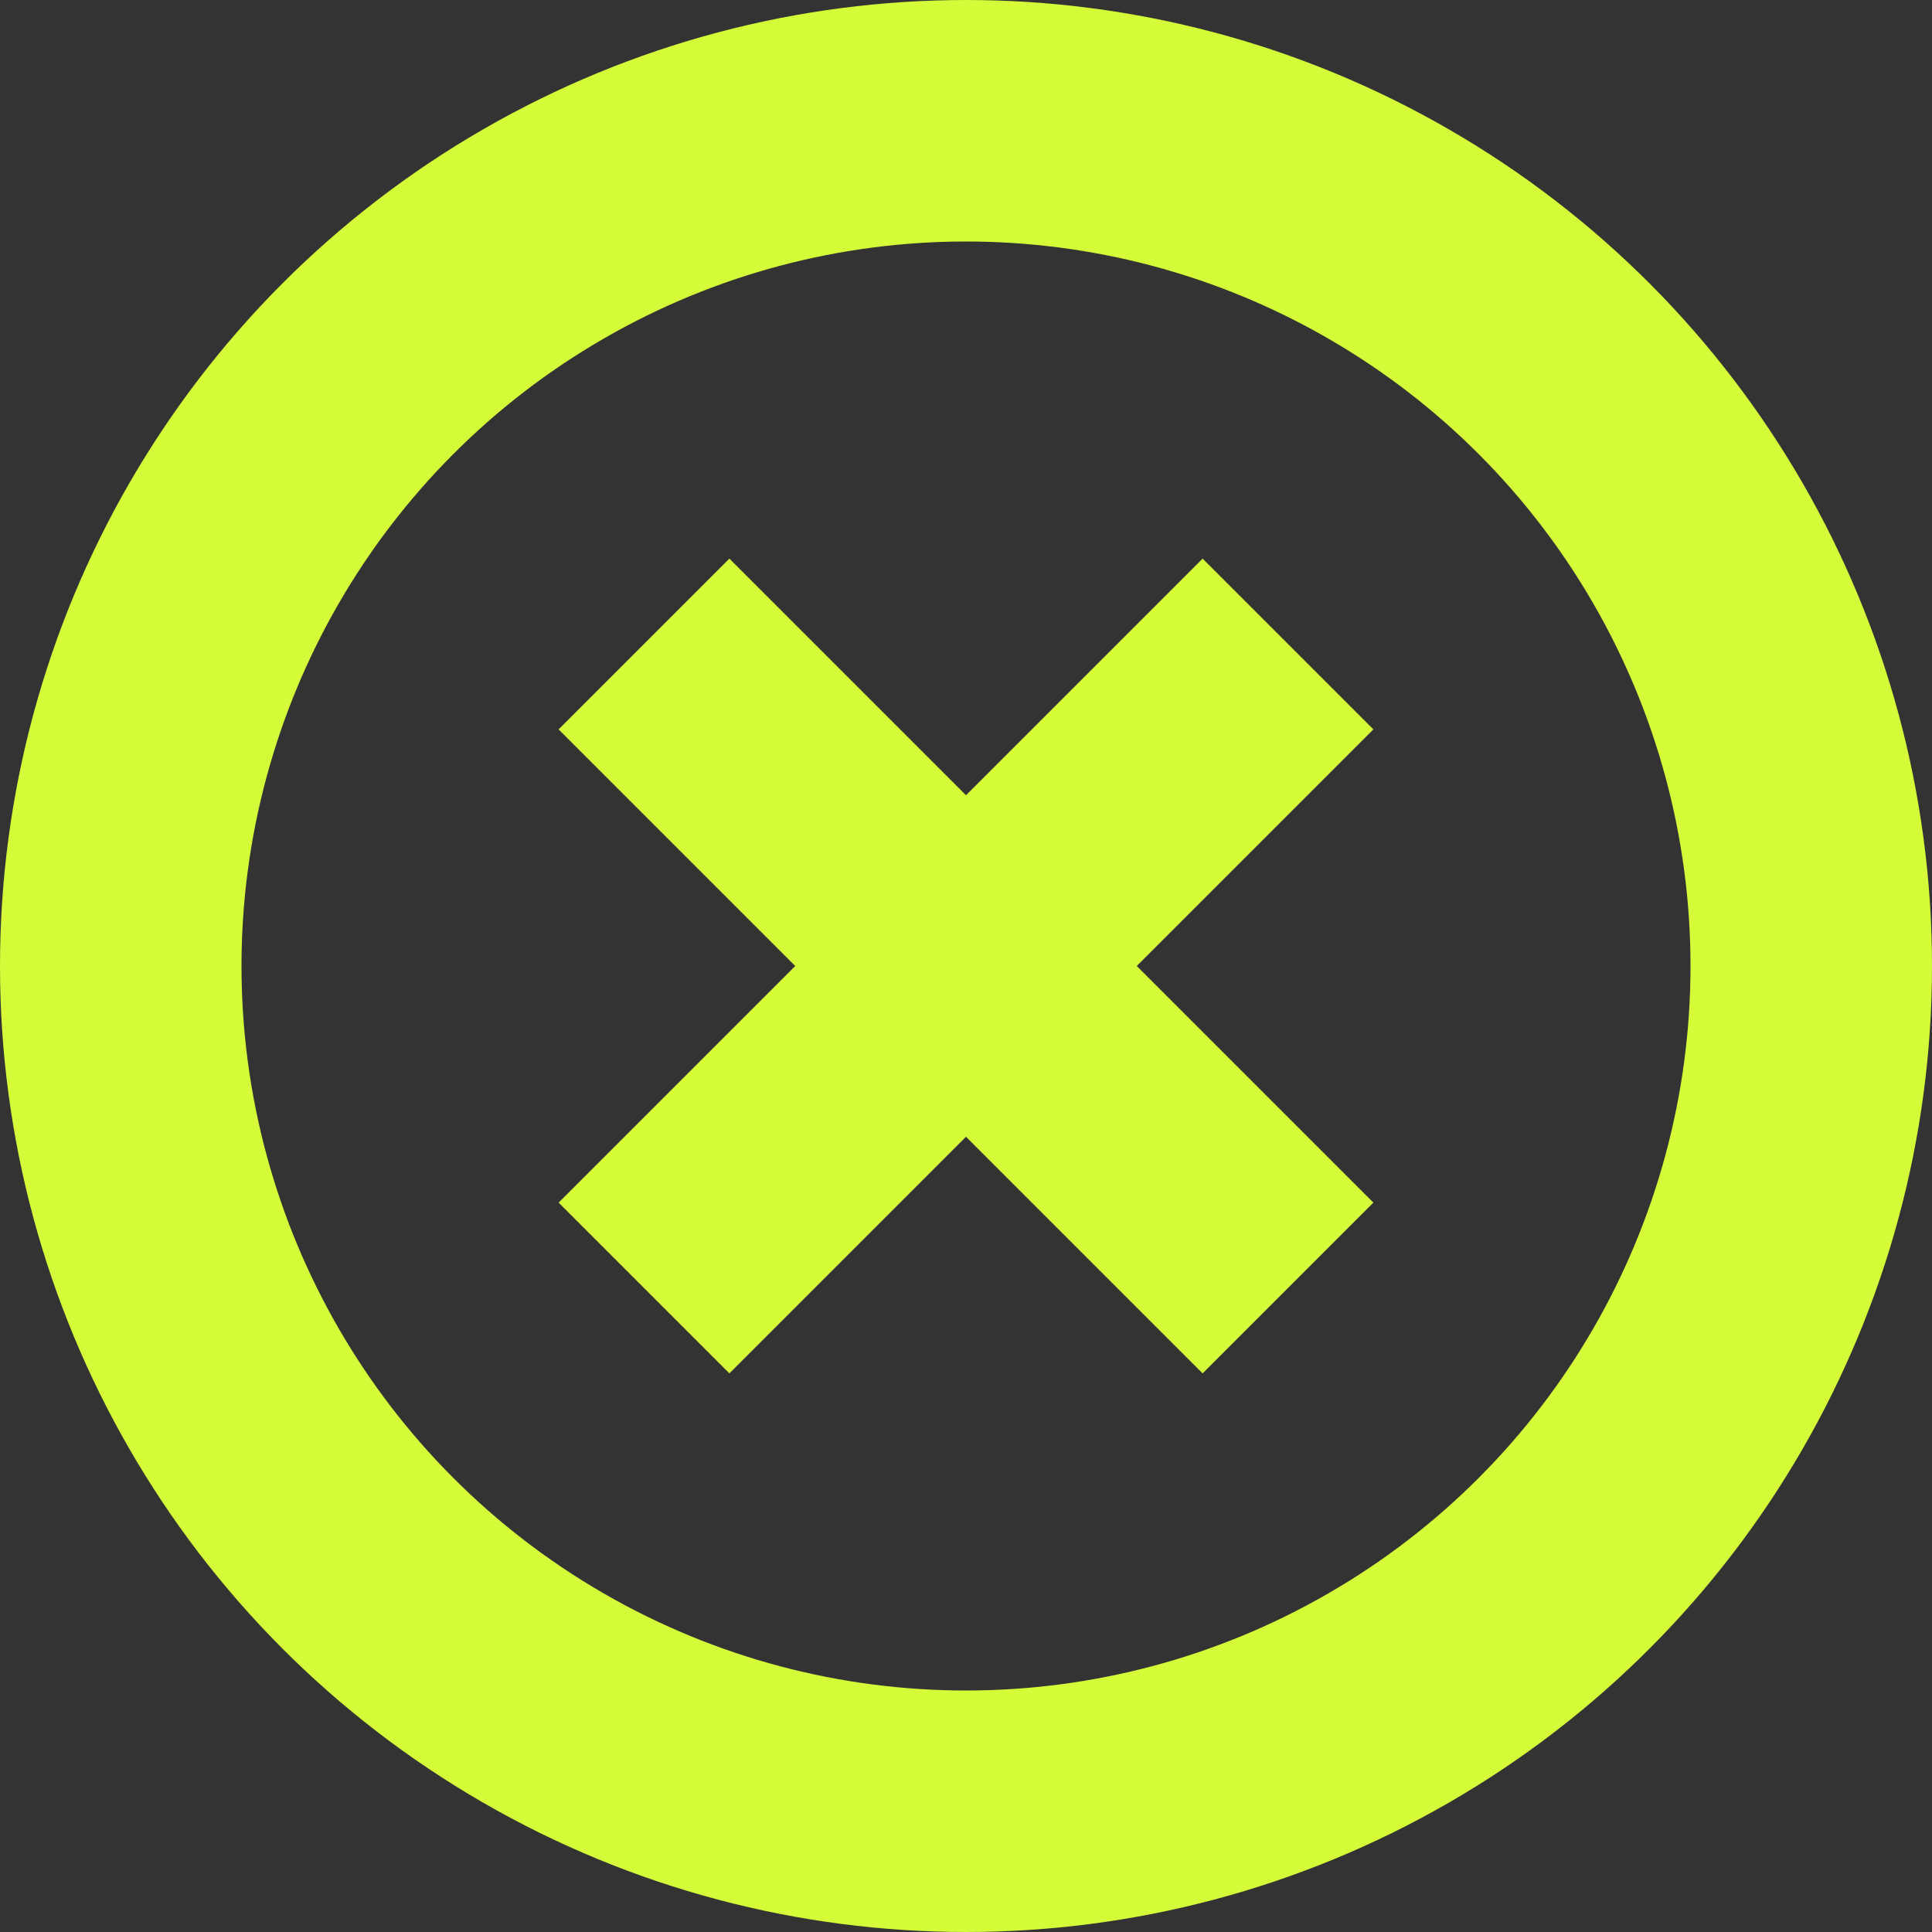
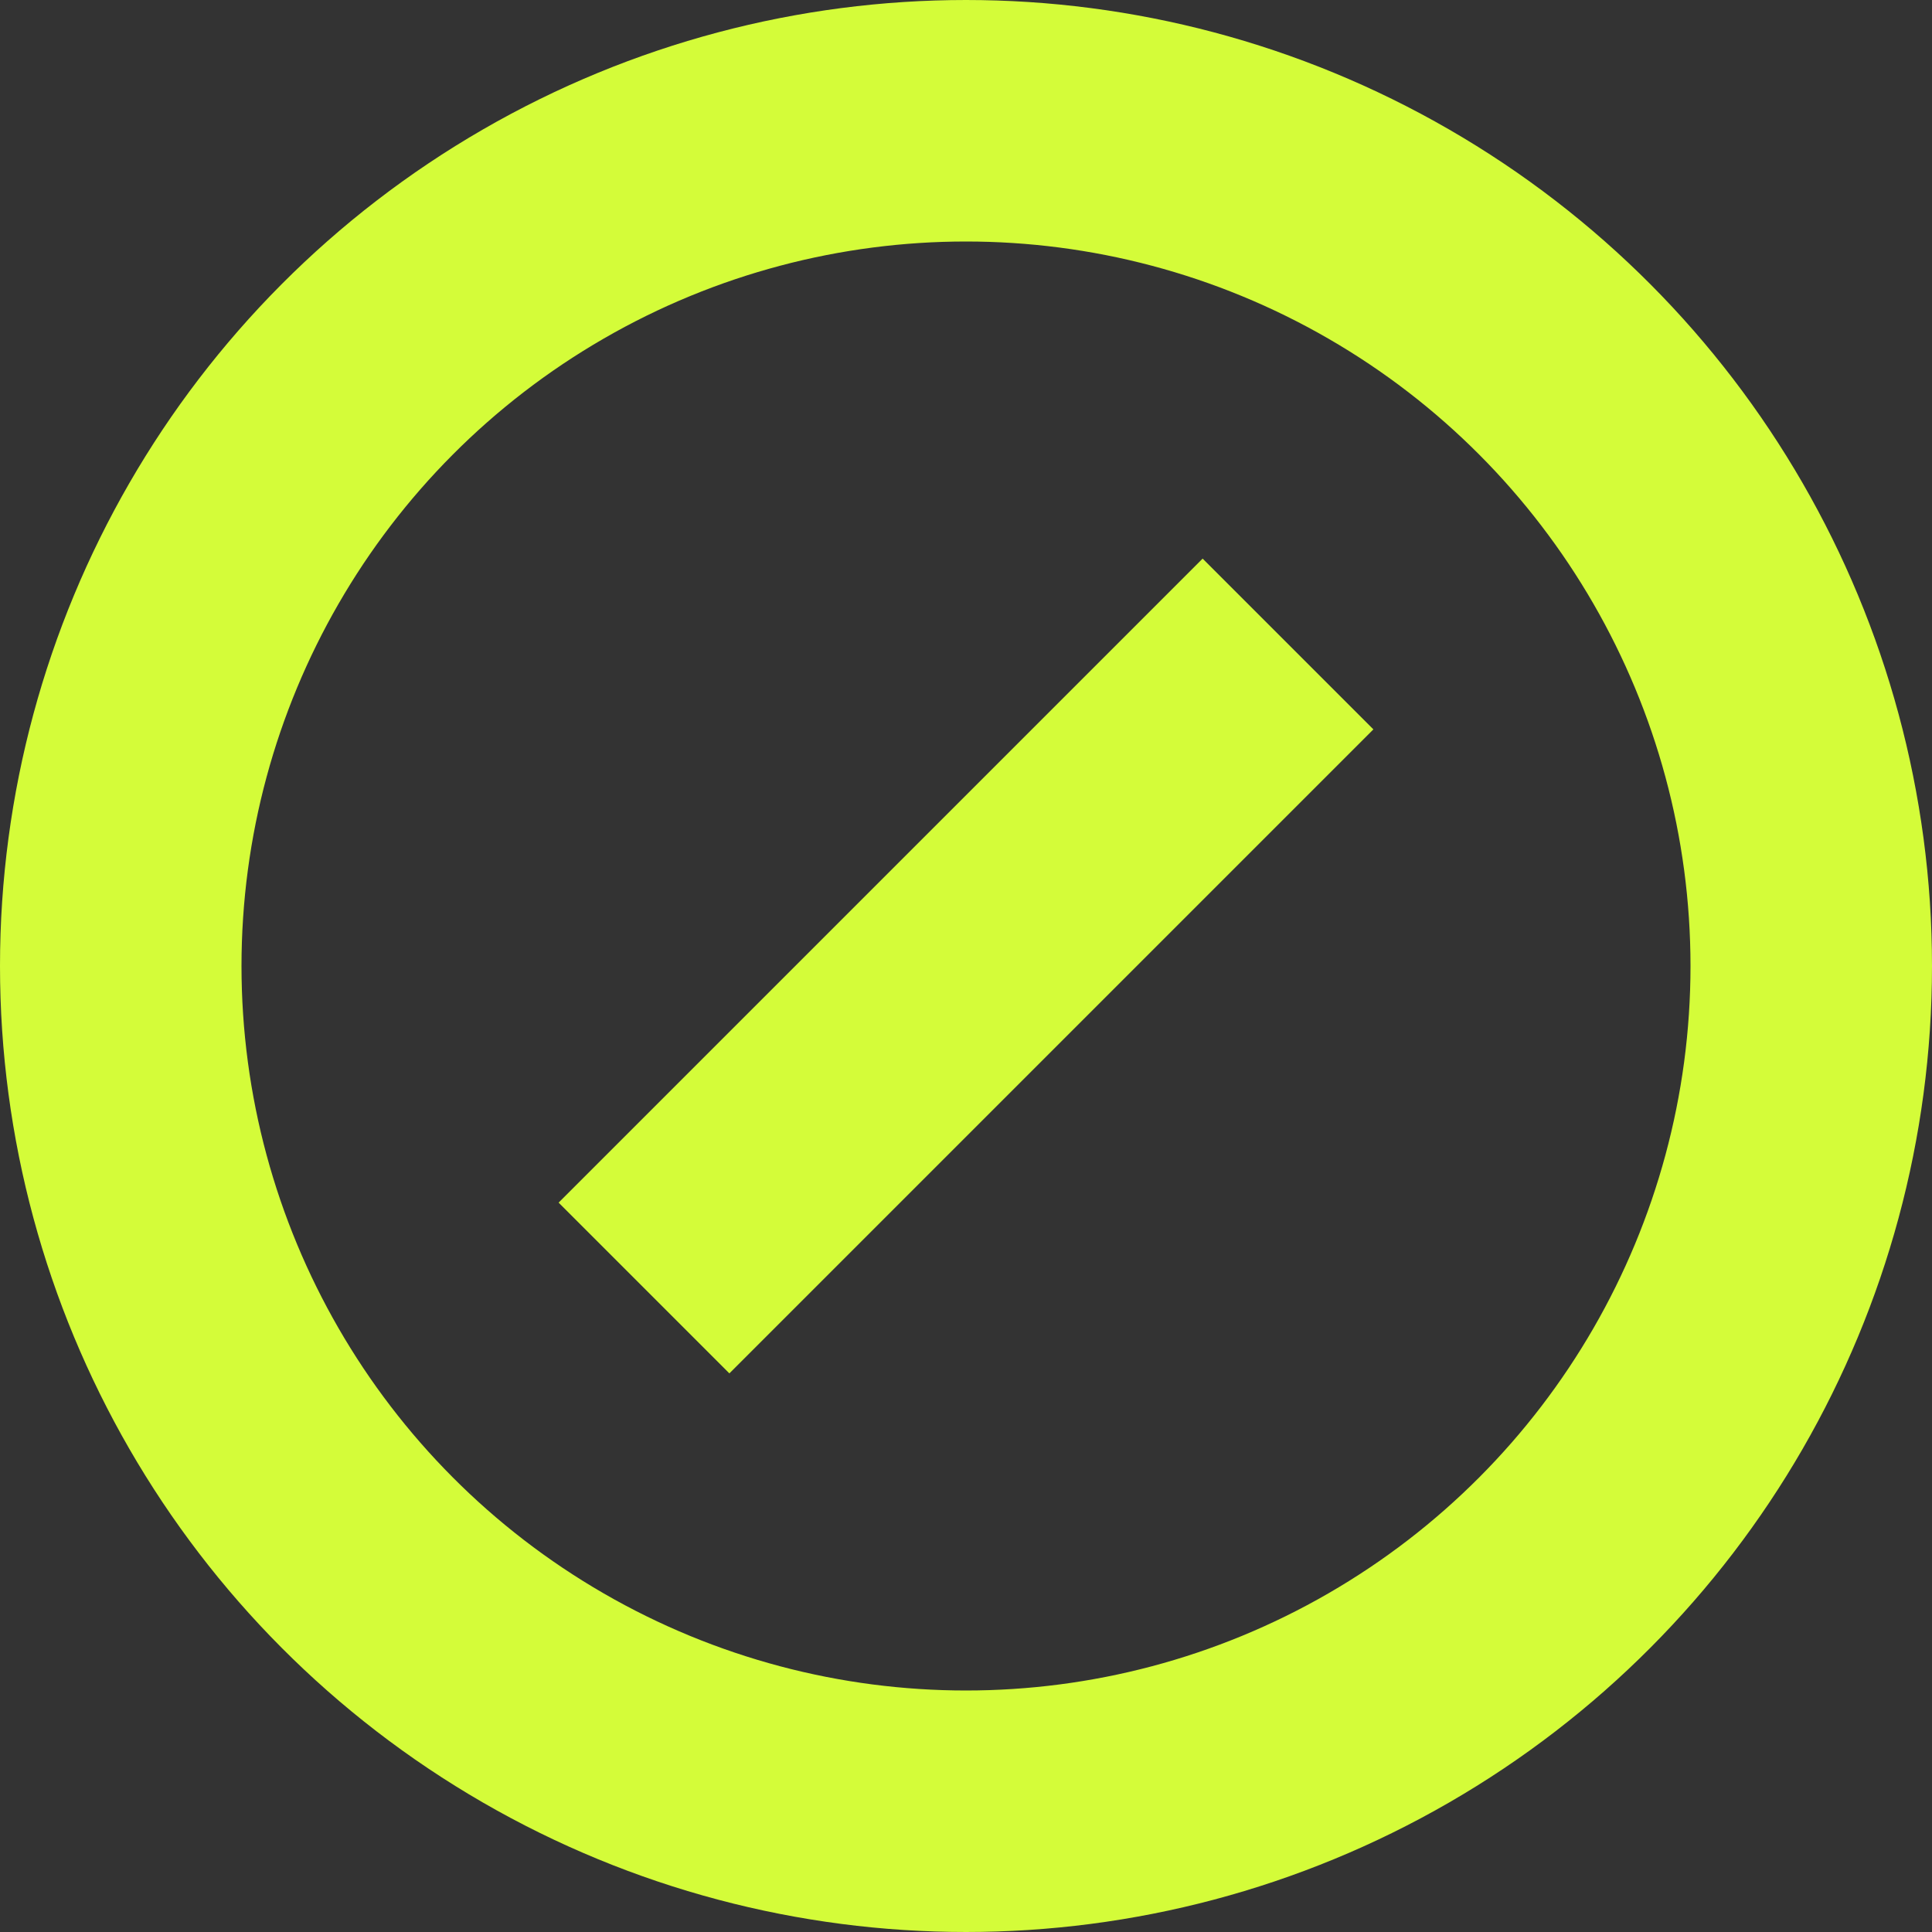
<svg xmlns="http://www.w3.org/2000/svg" width="12" height="12" viewBox="0 0 12 12" fill="none">
  <rect x="0" y="0" width="12" height="12" fill="#333333" stroke="none" />
-   <path d="M4 4L8 8" stroke="#D4FC39" stroke-width="1.5" />
  <path d="M4 8L8 4" stroke="#D4FC39" stroke-width="1.5" />
  <circle cx="6" cy="6" r="5.25" stroke="#D4FC39" stroke-width="1.5" />
</svg>